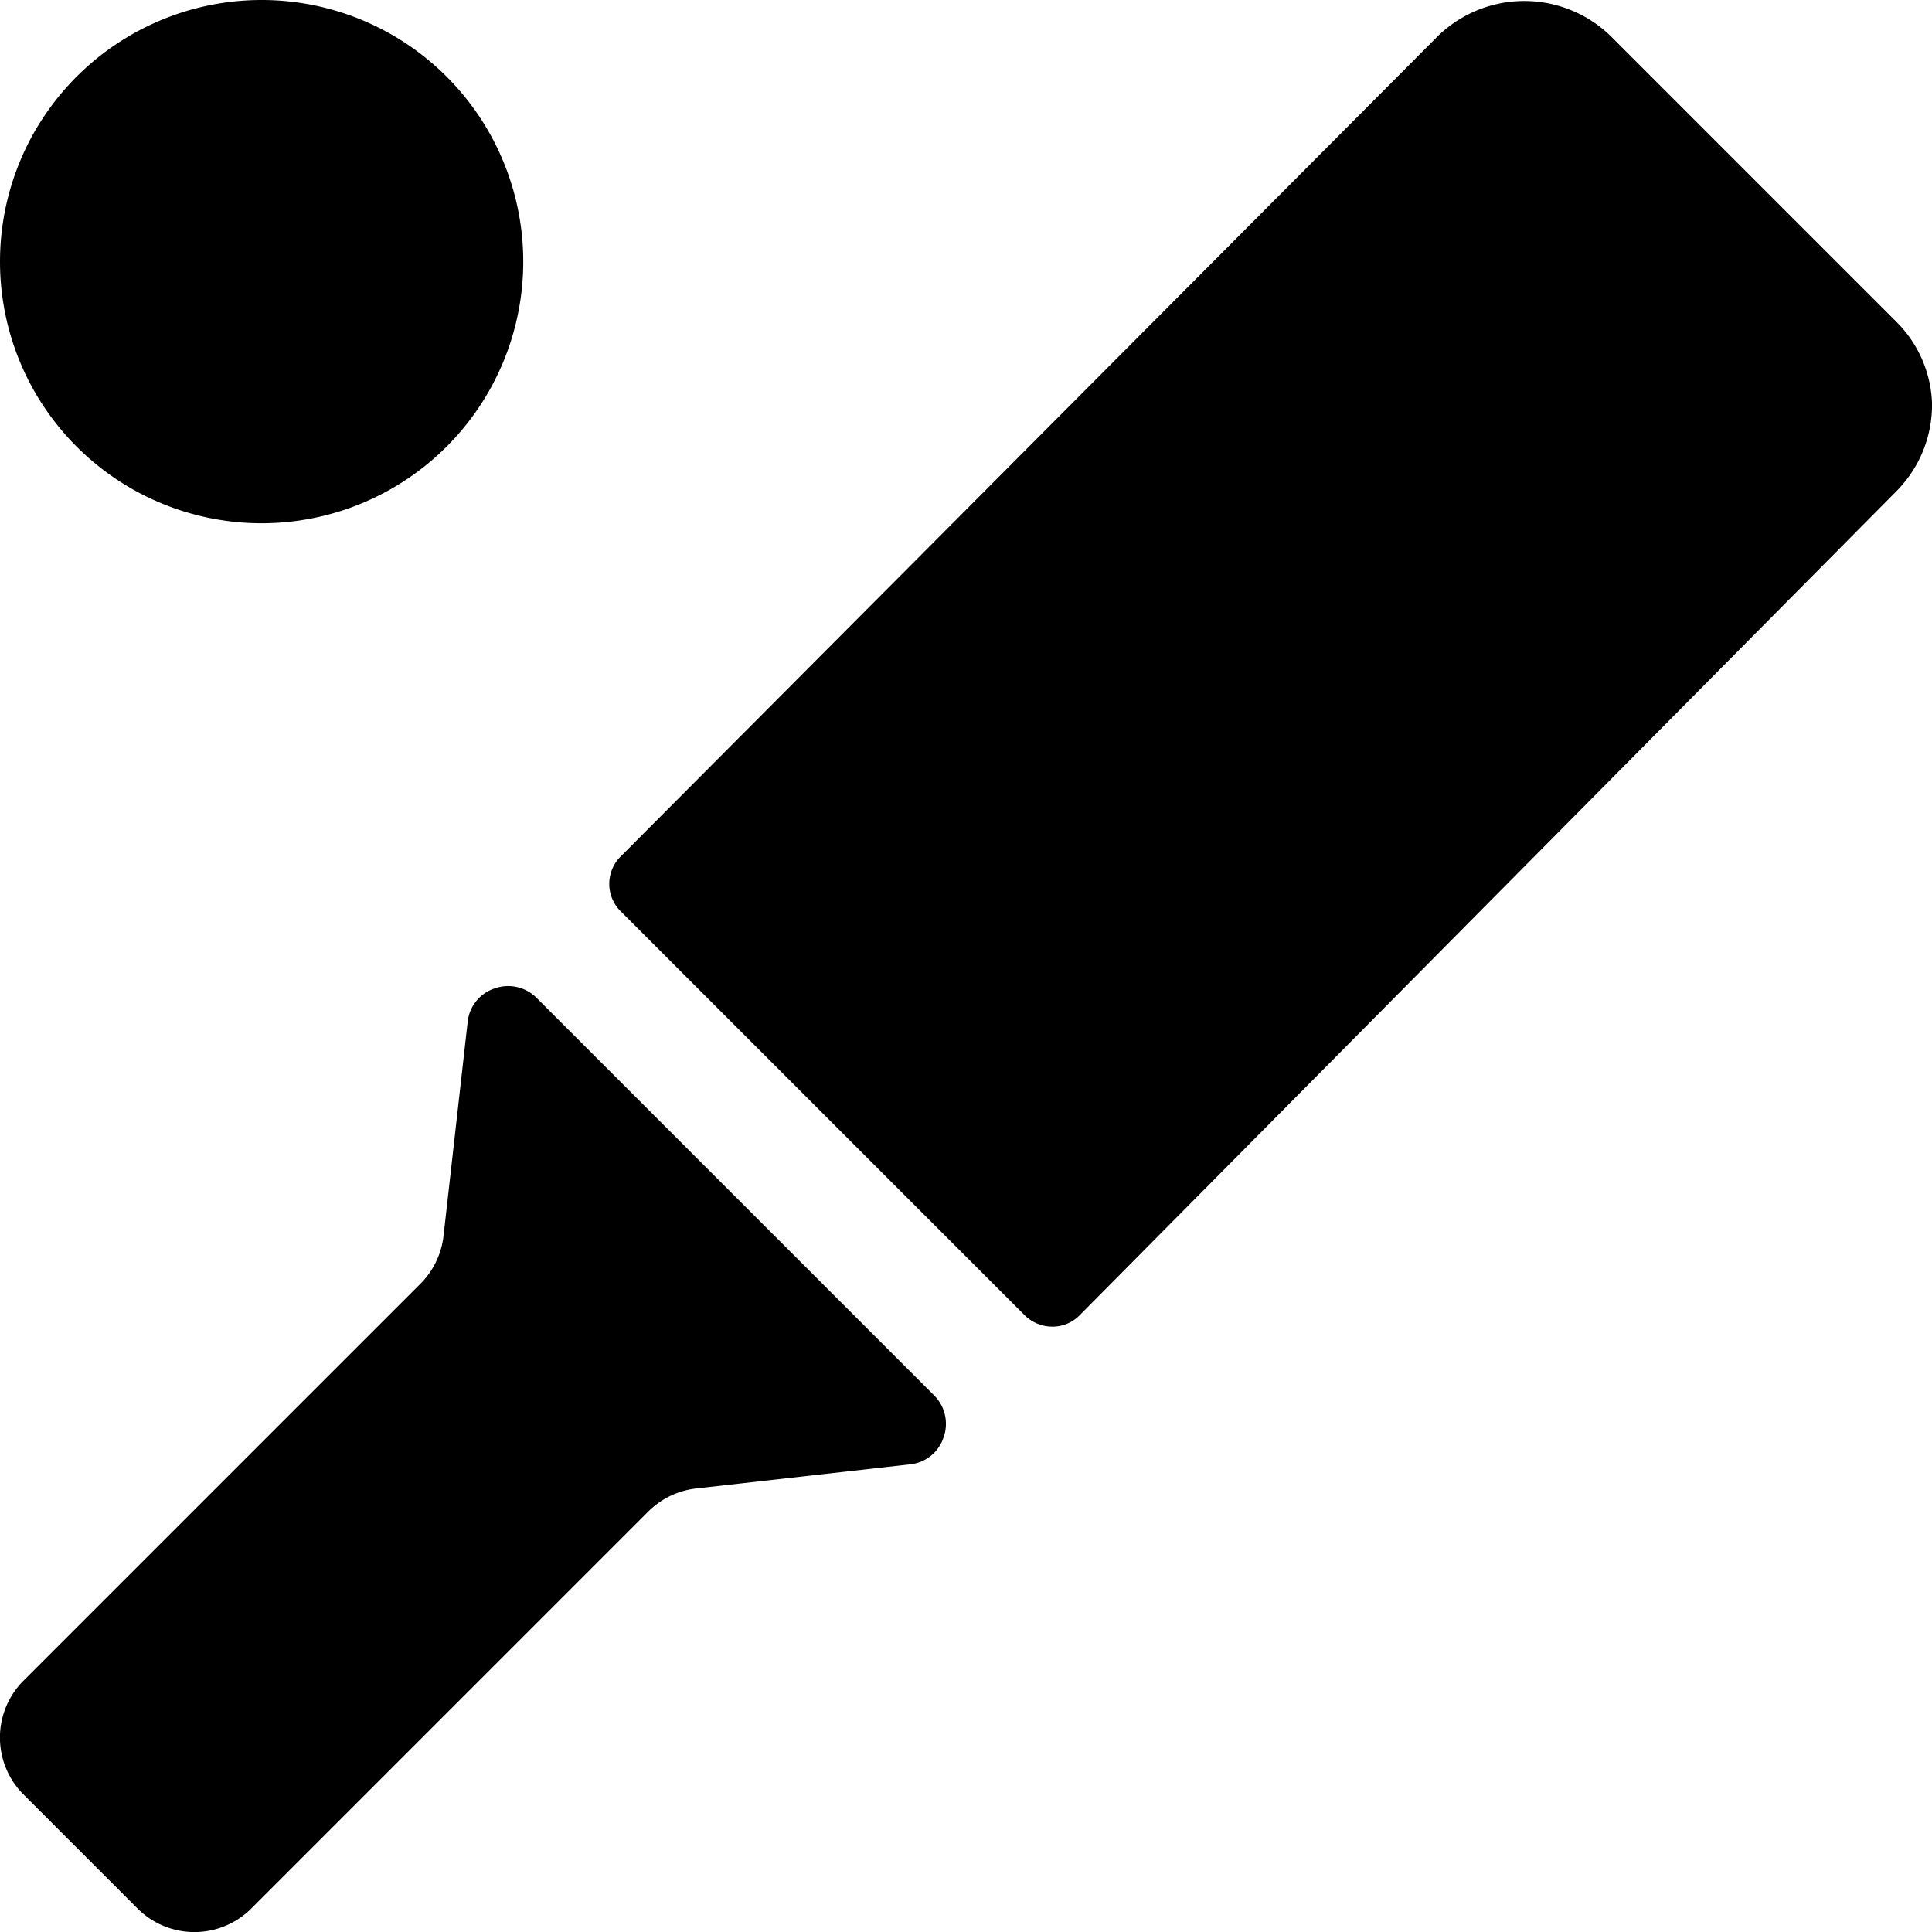
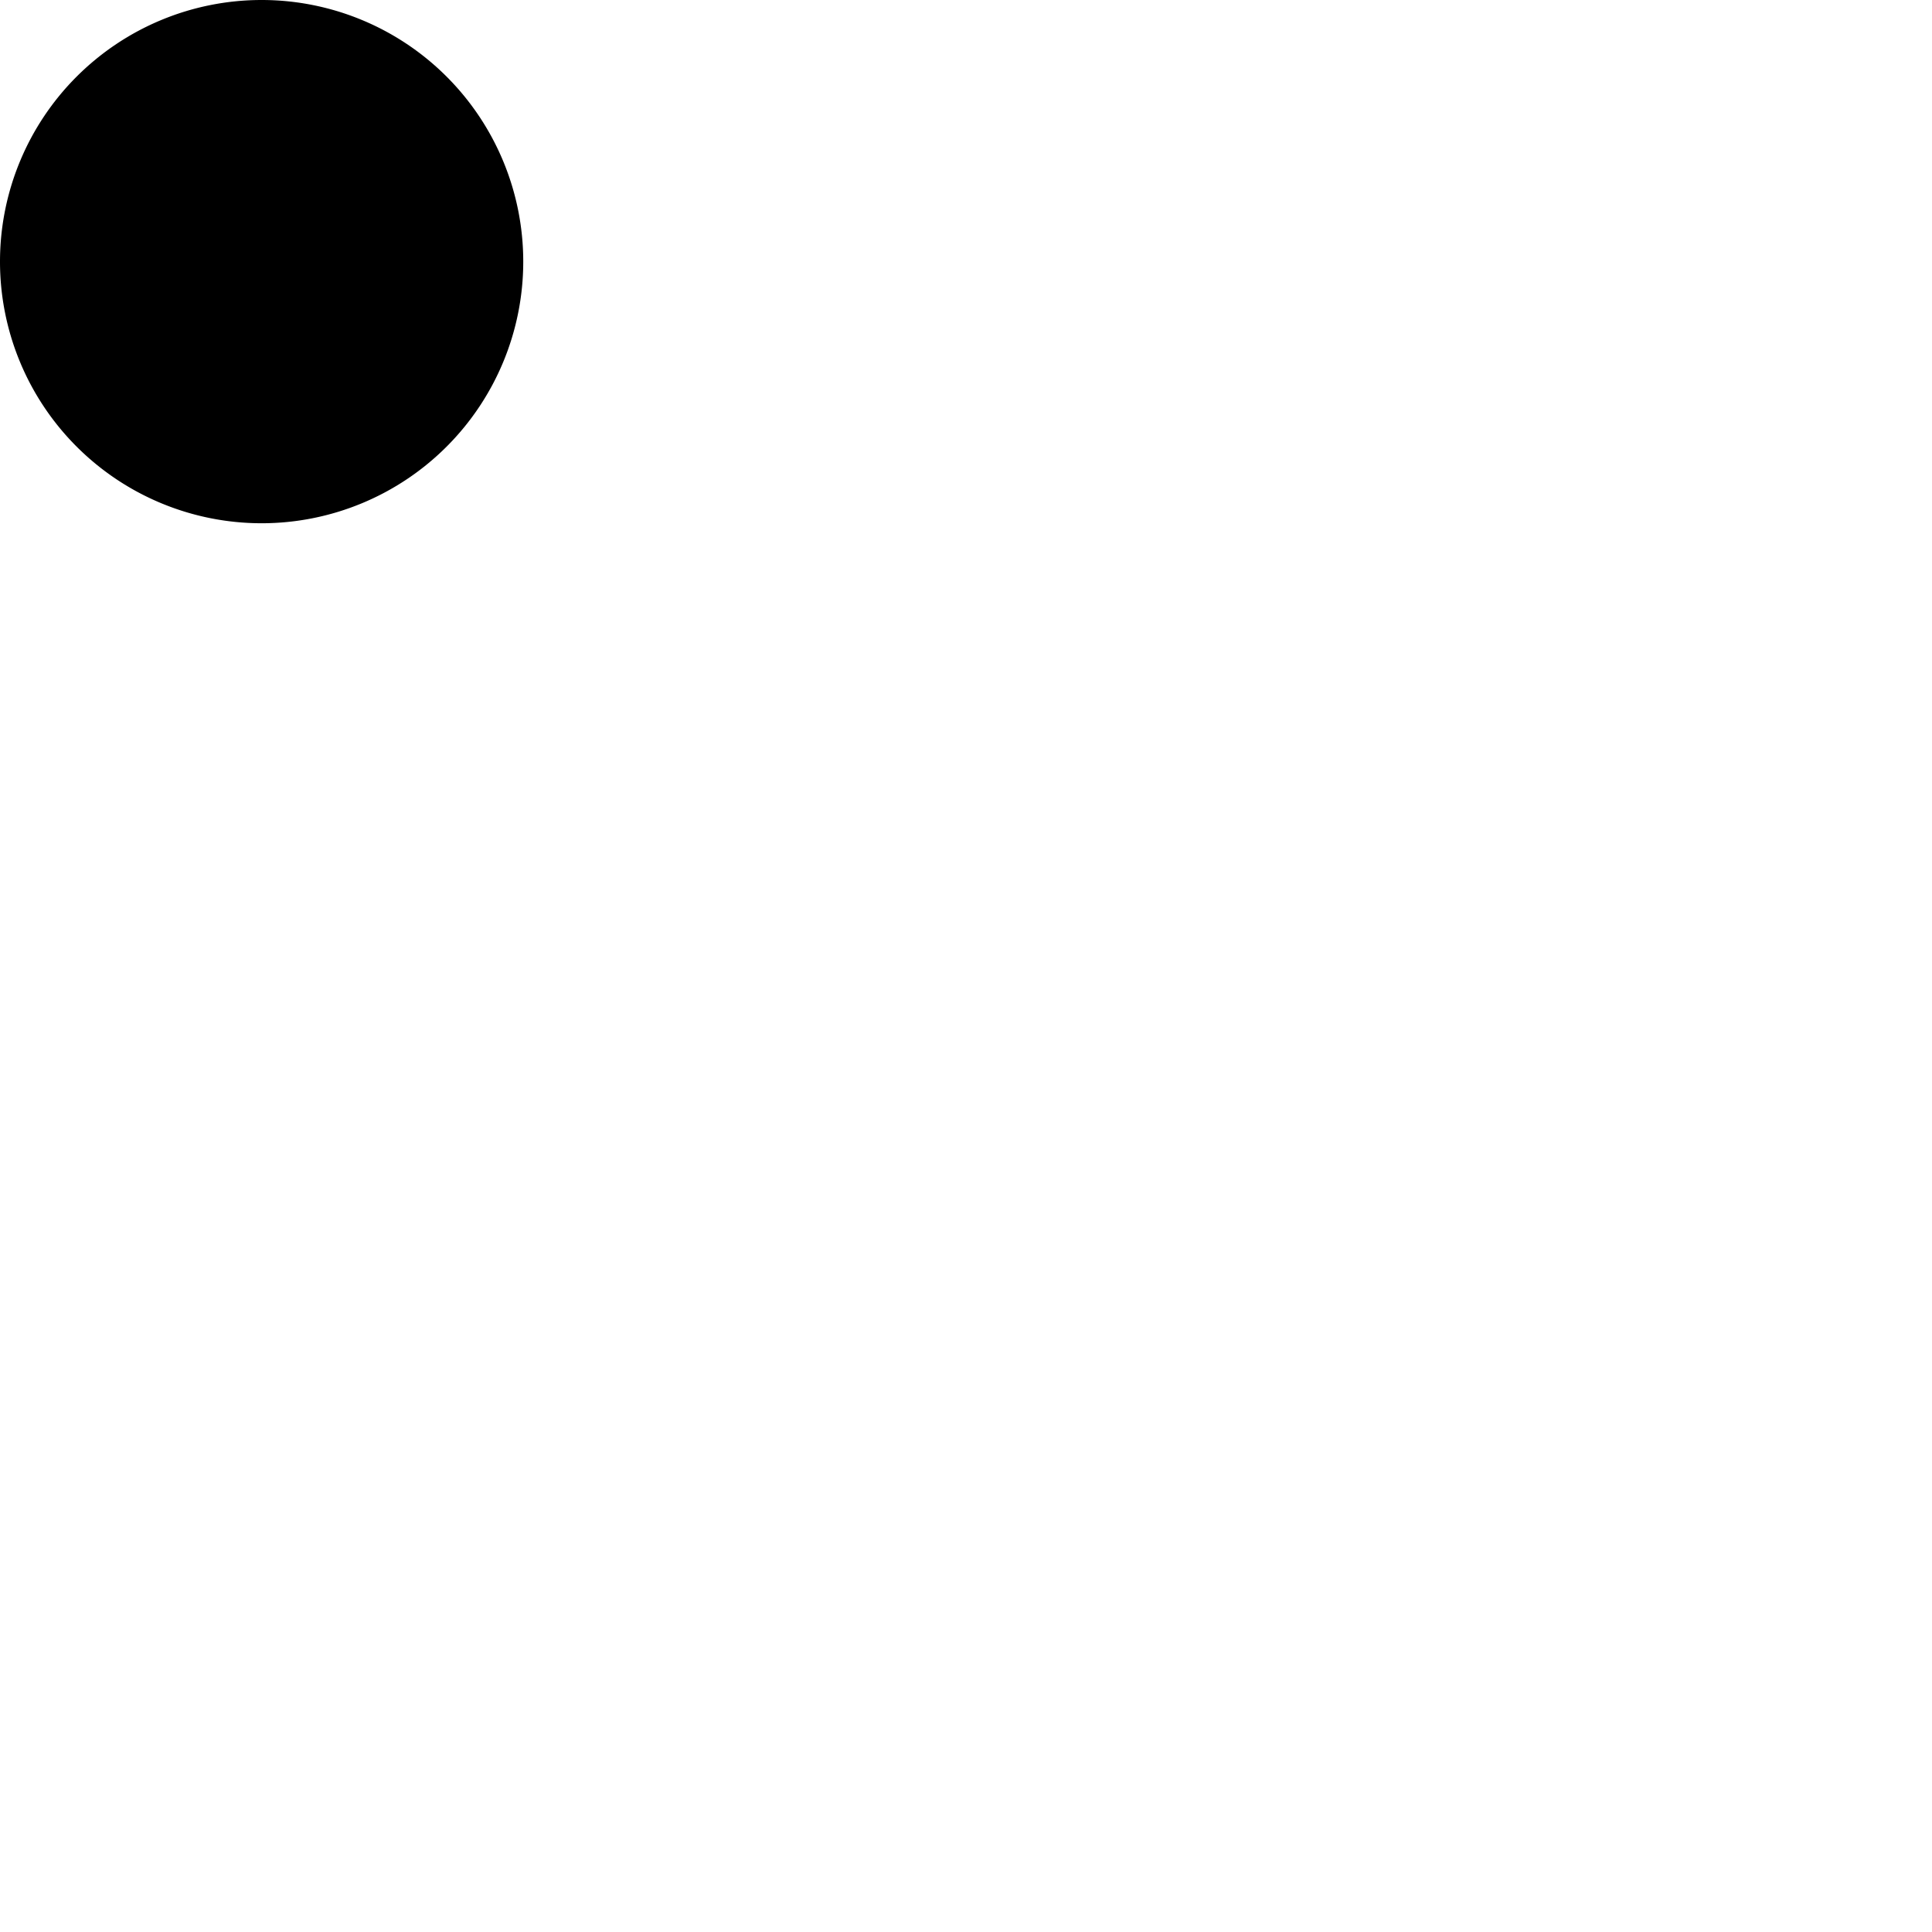
<svg xmlns="http://www.w3.org/2000/svg" viewBox="0 0 24 24">
  <g>
    <path d="M0 3.25a3.25 3.25 0 1 0 6.5 0 3.25 3.25 0 1 0 -6.5 0" fill="#000000" stroke-width="1" />
-     <path d="M23.56 4 20 0.44a1.54 1.54 0 0 0 -2.13 0L7.72 10.63a0.48 0.48 0 0 0 0 0.7l5 5a0.49 0.49 0 0 0 0.35 0.15 0.47 0.47 0 0 0 0.35 -0.15L23.56 6.1A1.52 1.52 0 0 0 24 5a1.5 1.5 0 0 0 -0.44 -1Z" fill="#000000" stroke-width="1" />
-     <path d="M6.66 12.39a0.5 0.5 0 0 0 -0.52 -0.11 0.49 0.49 0 0 0 -0.33 0.41l-0.3 2.66a1 1 0 0 1 -0.29 0.6L0.29 20.88a1 1 0 0 0 0 1.41l1.42 1.42a1 1 0 0 0 1.41 0l4.93 -4.93a1 1 0 0 1 0.6 -0.29l2.66 -0.3a0.49 0.49 0 0 0 0.41 -0.33 0.5 0.5 0 0 0 -0.11 -0.52Z" fill="#000000" stroke-width="1" />
  </g>
</svg>